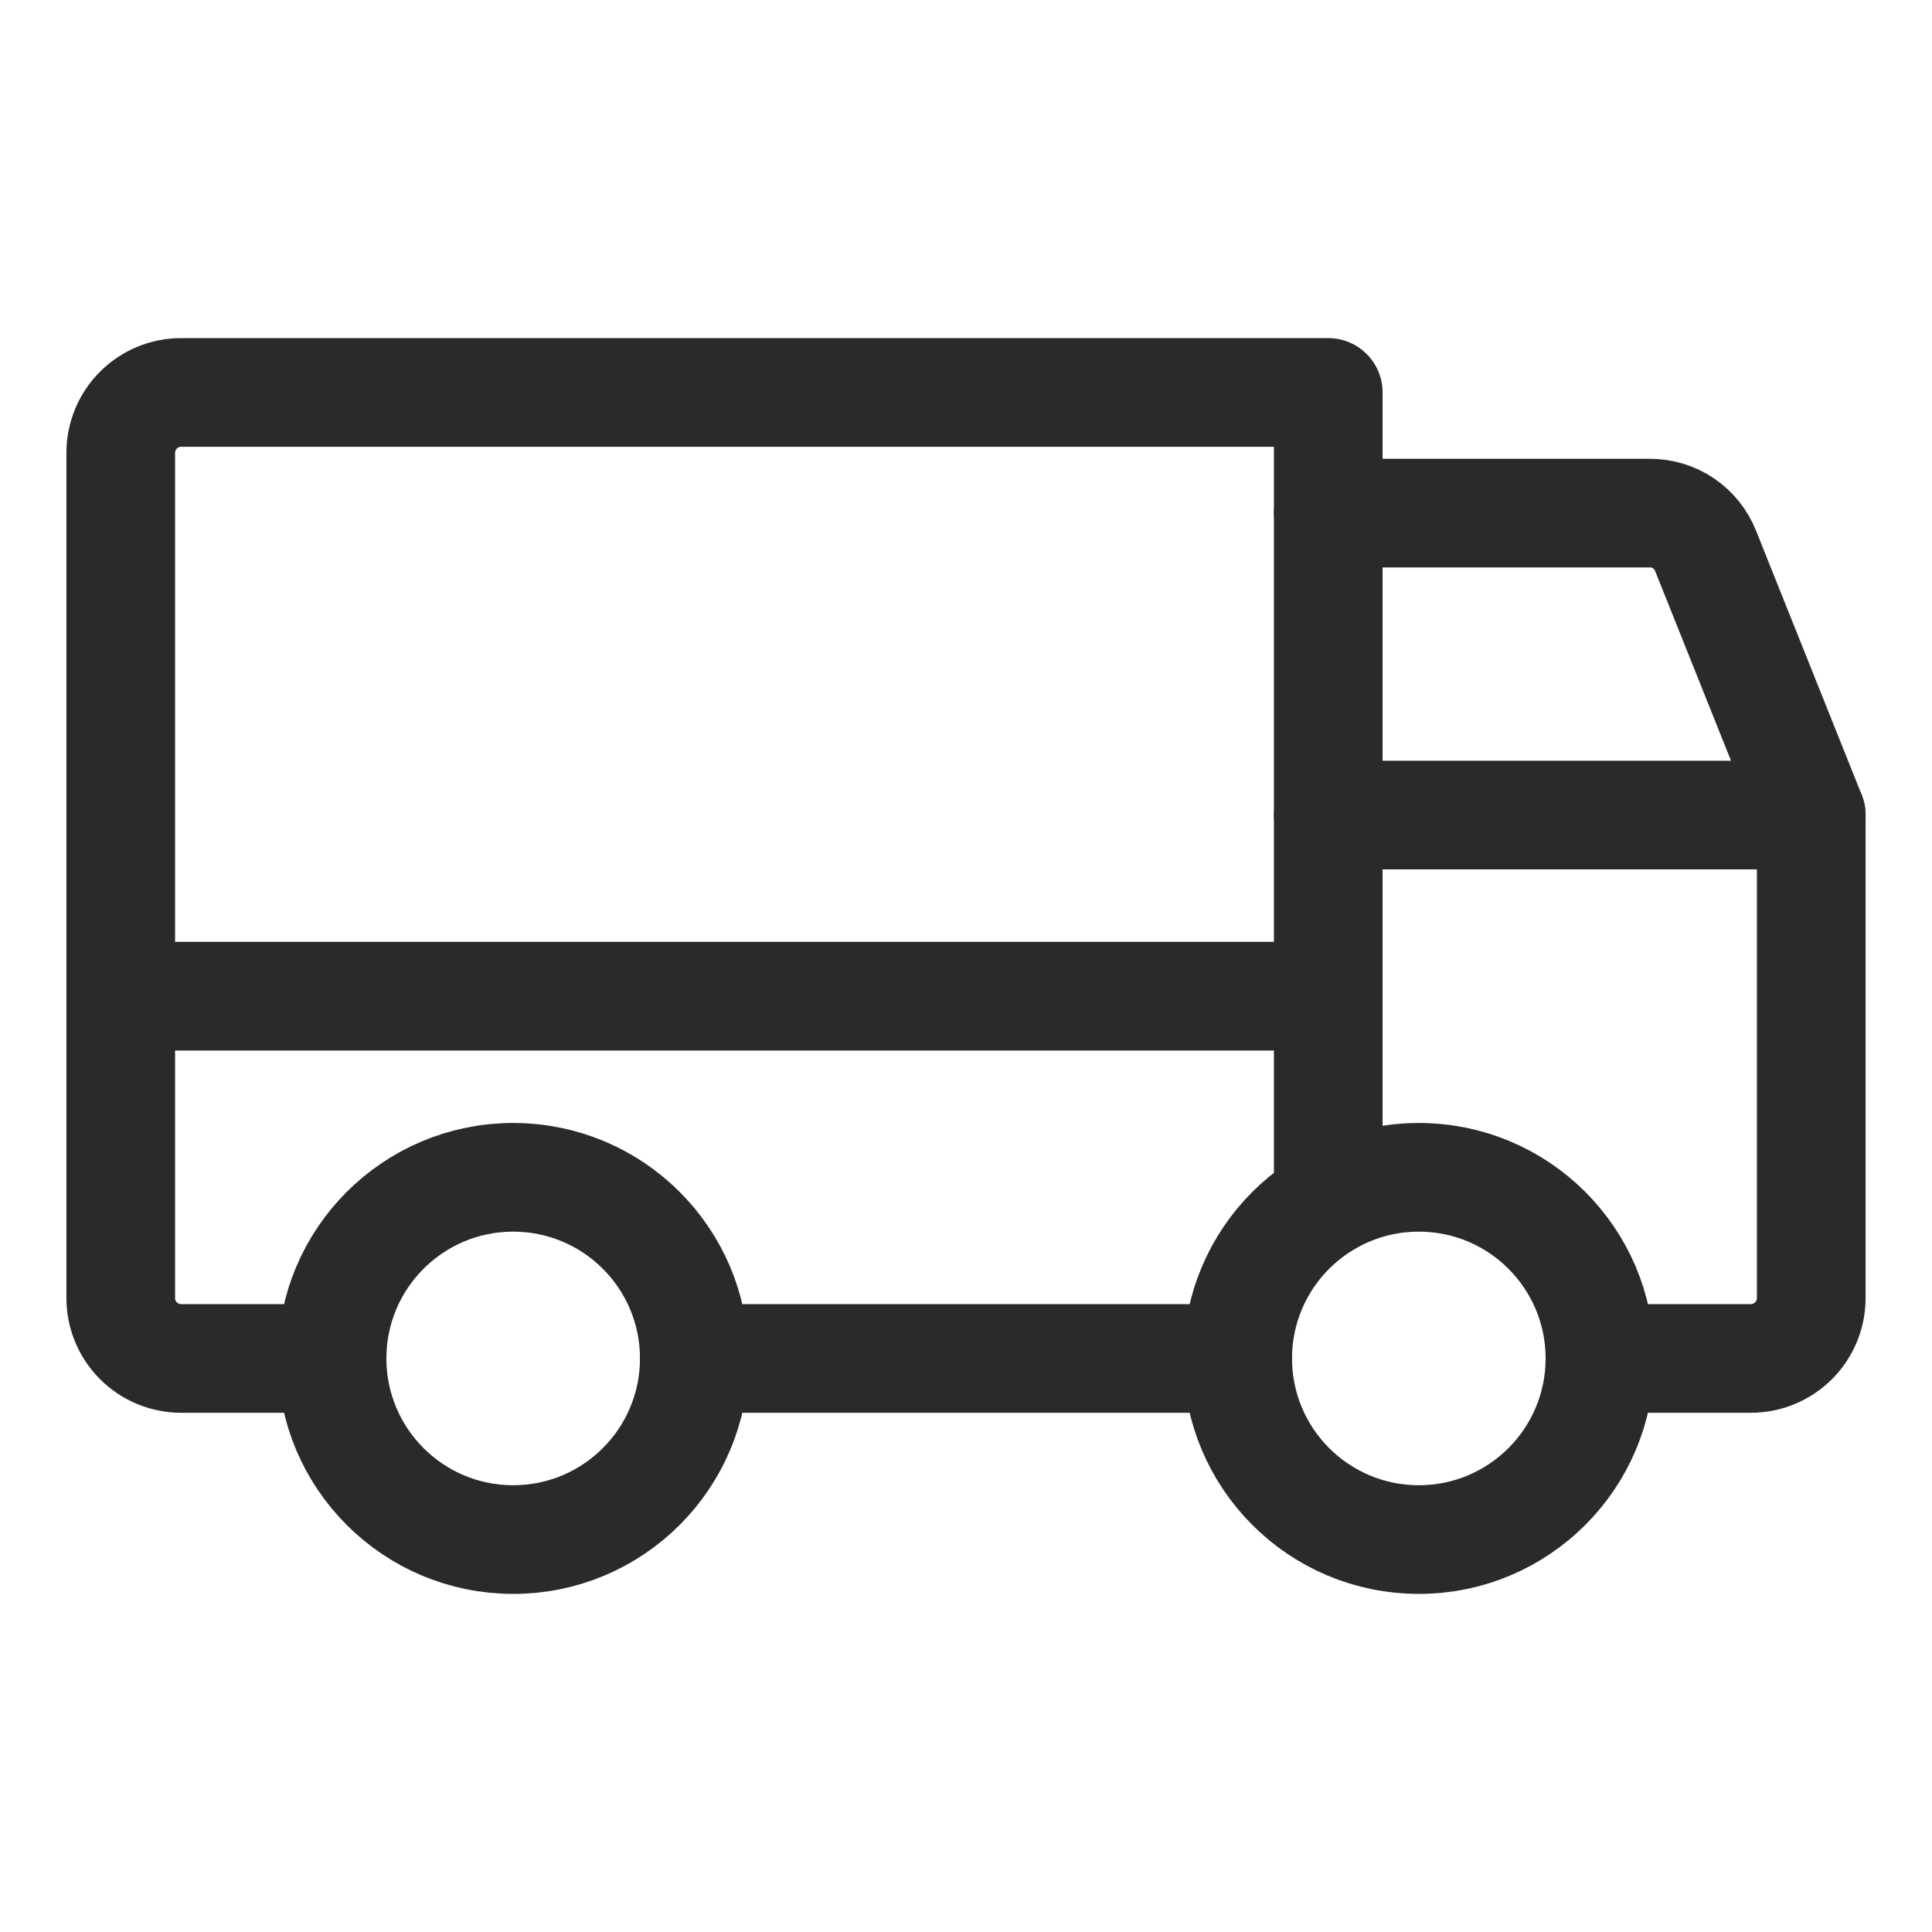
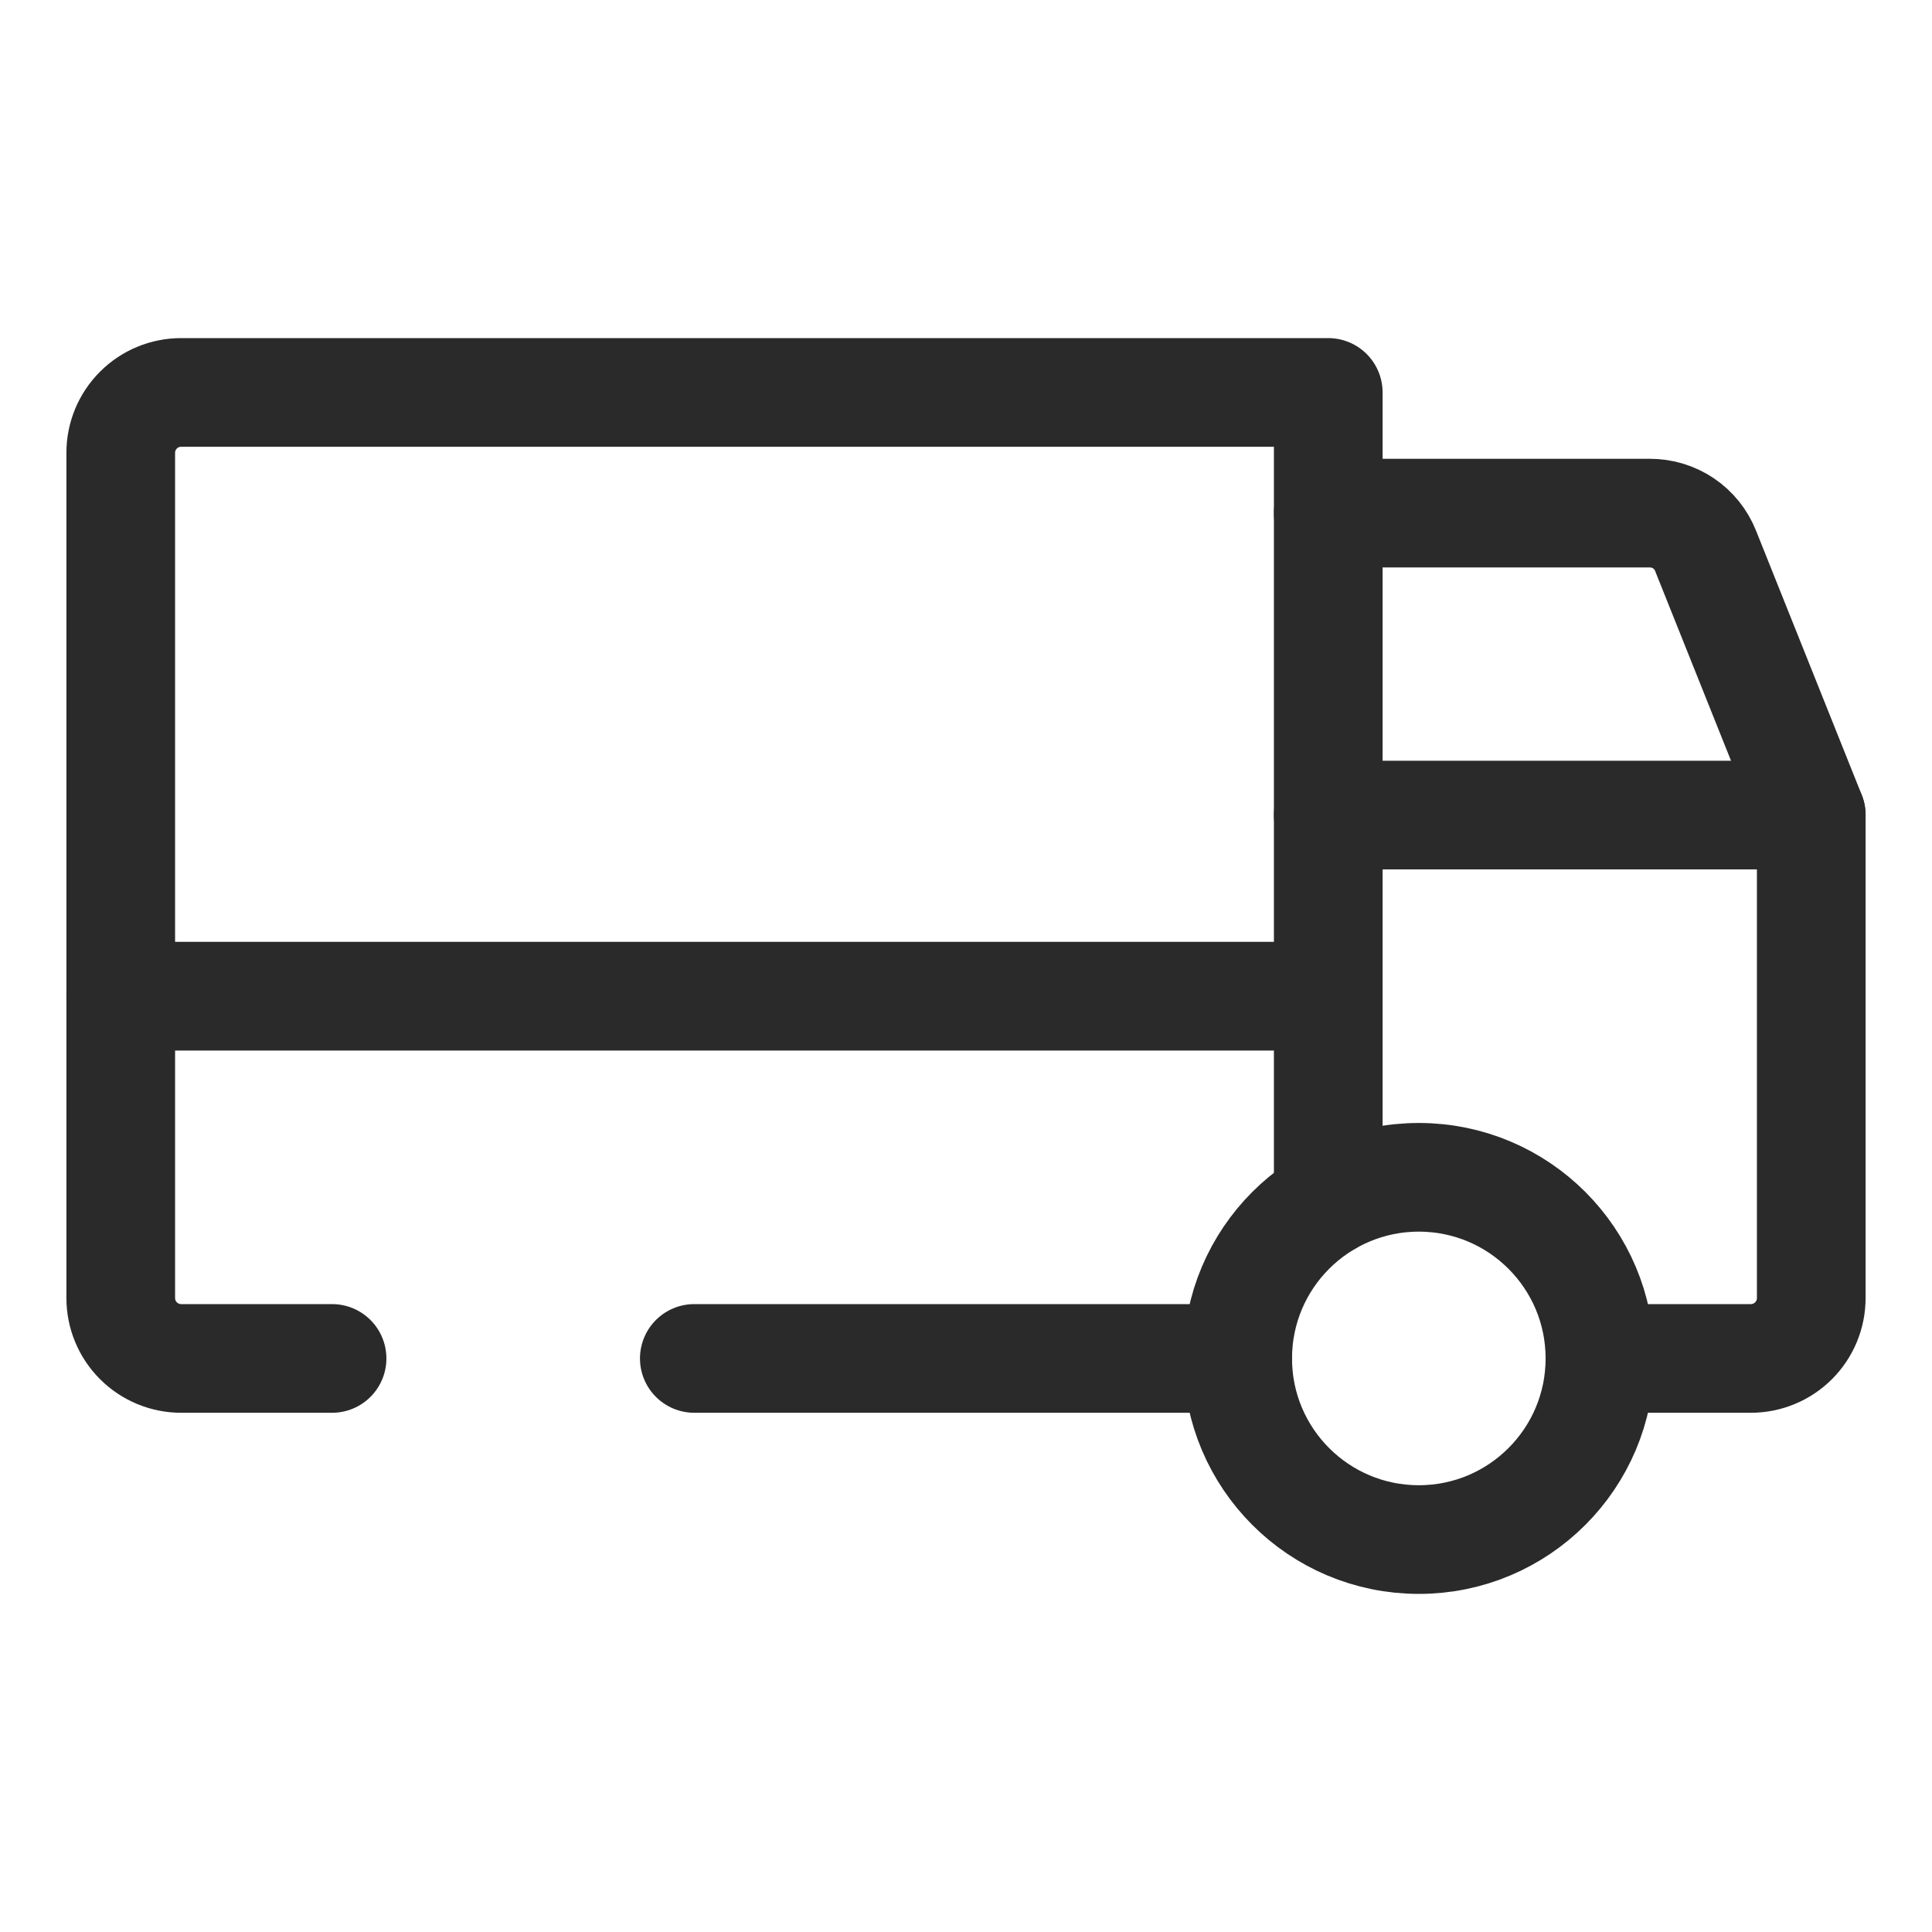
<svg xmlns="http://www.w3.org/2000/svg" width="32" height="32" viewBox="0 0 32 32" fill="none">
  <path d="M22 8.499H27.325C27.524 8.498 27.719 8.557 27.884 8.668C28.049 8.78 28.177 8.939 28.25 9.124L30 13.499" stroke="#2A2A2A" stroke-width="1.8" stroke-linecap="round" stroke-linejoin="round" />
  <path d="M2 16.5H22" stroke="#2A2A2A" stroke-width="1.8" stroke-linecap="round" stroke-linejoin="round" />
  <path d="M23.5 25.5C25.157 25.5 26.5 24.157 26.5 22.5C26.5 20.843 25.157 19.5 23.5 19.5C21.843 19.5 20.5 20.843 20.5 22.5C20.5 24.157 21.843 25.5 23.5 25.5Z" stroke="#2A2A2A" stroke-width="1.8" stroke-miterlimit="10" />
-   <path d="M8.5 25.5C10.157 25.5 11.5 24.157 11.5 22.5C11.5 20.843 10.157 19.5 8.5 19.5C6.843 19.5 5.5 20.843 5.5 22.5C5.5 24.157 6.843 25.5 8.5 25.5Z" stroke="#2A2A2A" stroke-width="1.8" stroke-miterlimit="10" />
  <path d="M20.5 22.5H11.5" stroke="#2A2A2A" stroke-width="1.8" stroke-linecap="round" stroke-linejoin="round" />
  <path d="M5.5 22.5H3C2.735 22.5 2.48 22.394 2.293 22.207C2.105 22.019 2 21.765 2 21.5V7.5C2 7.235 2.105 6.98 2.293 6.793C2.48 6.605 2.735 6.5 3 6.5H22V19.9" stroke="#2A2A2A" stroke-width="1.8" stroke-linecap="round" stroke-linejoin="round" />
  <path d="M22 13.5H30V21.5C30 21.765 29.895 22.019 29.707 22.207C29.52 22.394 29.265 22.5 29 22.5H26.5" stroke="#2A2A2A" stroke-width="1.8" stroke-linecap="round" stroke-linejoin="round" />
</svg>